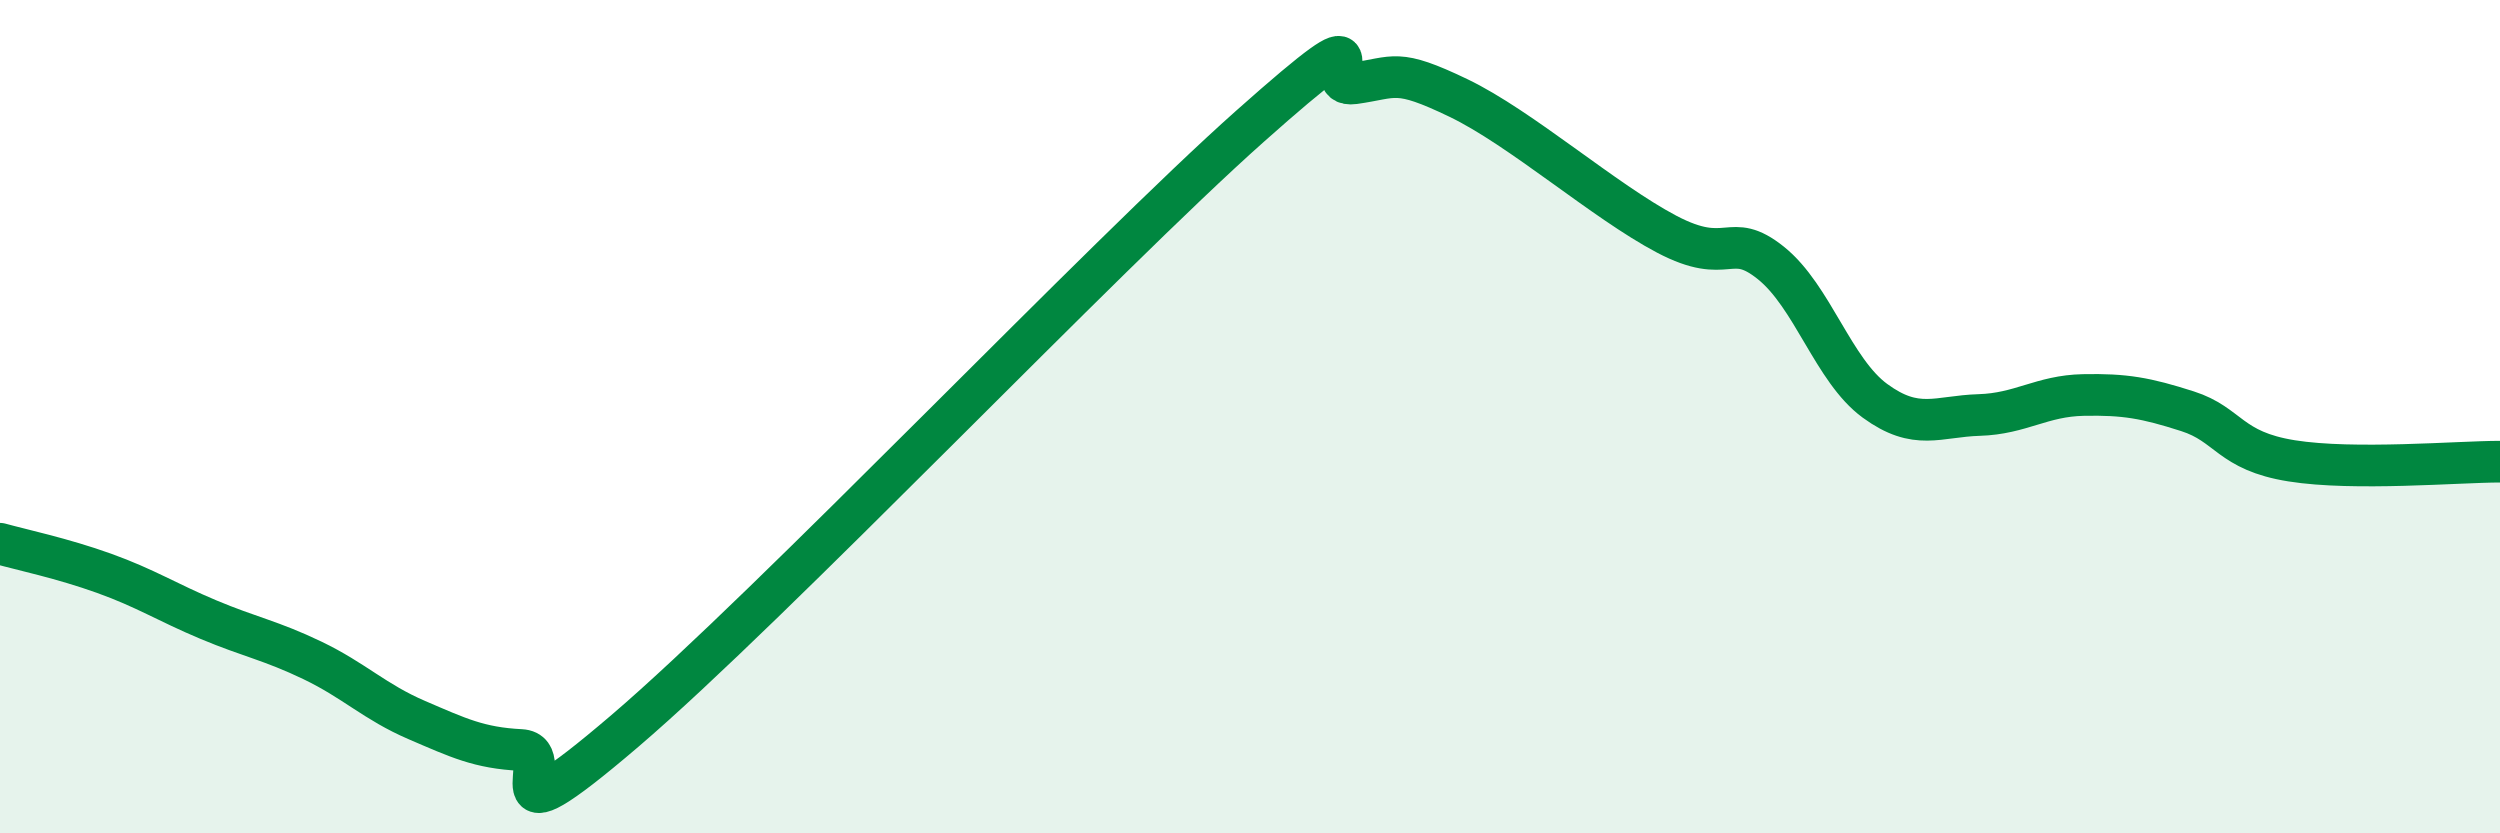
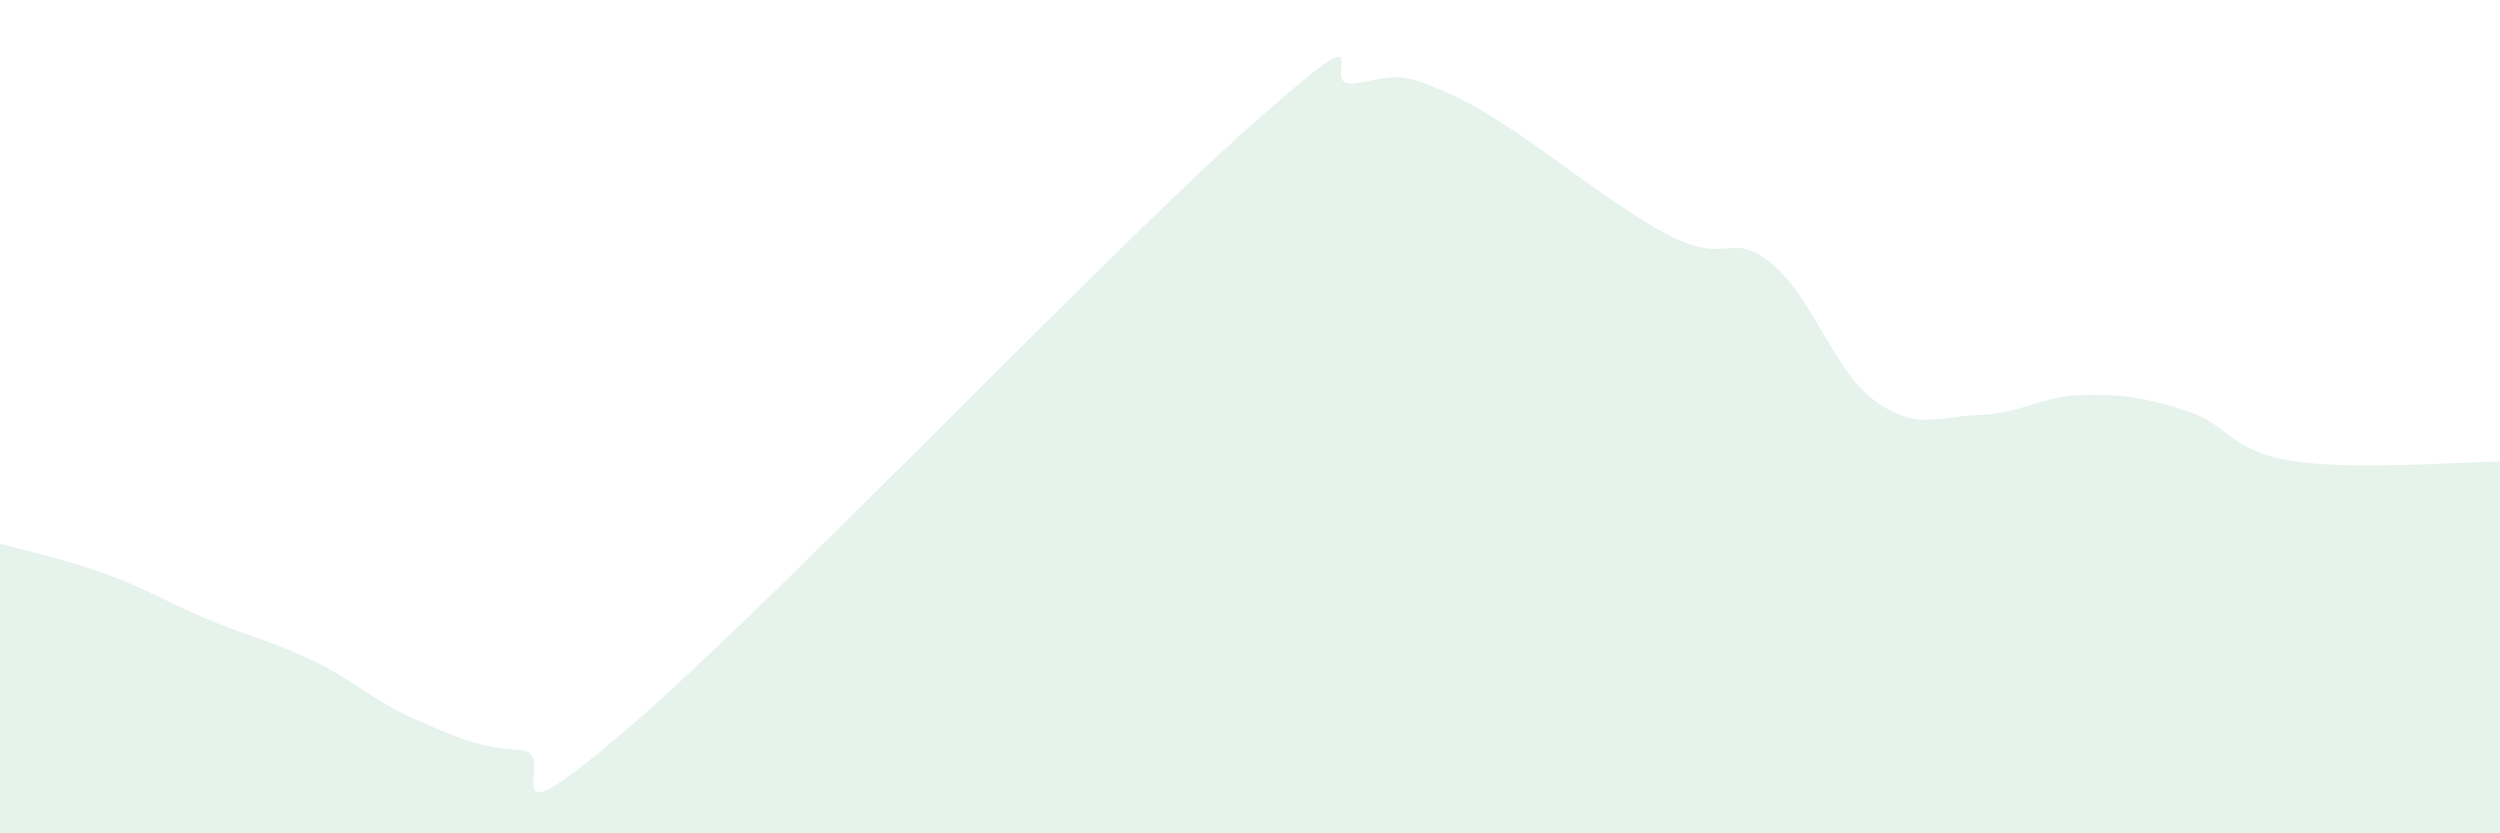
<svg xmlns="http://www.w3.org/2000/svg" width="60" height="20" viewBox="0 0 60 20">
  <path d="M 0,13.05 C 0.5,13.19 1.5,13.4 2.5,13.76 C 3.5,14.12 4,14.45 5,14.87 C 6,15.29 6.5,15.37 7.5,15.85 C 8.5,16.33 9,16.85 10,17.28 C 11,17.71 11.5,17.95 12.5,18 C 13.5,18.05 11.5,20.53 15,17.54 C 18.5,14.55 26.5,6.14 30,3.03 C 33.5,-0.08 31.5,2.14 32.5,2 C 33.5,1.86 33.5,1.63 35,2.35 C 36.5,3.07 38.5,4.83 40,5.62 C 41.5,6.41 41.5,5.51 42.5,6.31 C 43.5,7.11 44,8.89 45,9.62 C 46,10.35 46.5,9.99 47.5,9.96 C 48.5,9.93 49,9.5 50,9.48 C 51,9.46 51.5,9.55 52.5,9.87 C 53.5,10.19 53.5,10.82 55,11.06 C 56.5,11.3 59,11.08 60,11.08L60 20L0 20Z" fill="#008740" opacity="0.1" stroke-linecap="round" stroke-linejoin="round" />
-   <path d="M 0,13.05 C 0.5,13.19 1.5,13.4 2.5,13.76 C 3.5,14.12 4,14.45 5,14.87 C 6,15.29 6.5,15.37 7.5,15.85 C 8.5,16.33 9,16.85 10,17.28 C 11,17.71 11.5,17.95 12.5,18 C 13.5,18.05 11.5,20.53 15,17.54 C 18.5,14.55 26.5,6.14 30,3.03 C 33.5,-0.08 31.5,2.14 32.5,2 C 33.5,1.86 33.5,1.63 35,2.35 C 36.5,3.07 38.5,4.83 40,5.62 C 41.5,6.41 41.5,5.51 42.5,6.31 C 43.5,7.11 44,8.89 45,9.62 C 46,10.35 46.5,9.99 47.5,9.96 C 48.5,9.93 49,9.5 50,9.48 C 51,9.46 51.5,9.55 52.5,9.87 C 53.5,10.19 53.5,10.82 55,11.06 C 56.5,11.3 59,11.08 60,11.08" stroke="#008740" stroke-width="1" fill="none" stroke-linecap="round" stroke-linejoin="round" />
</svg>